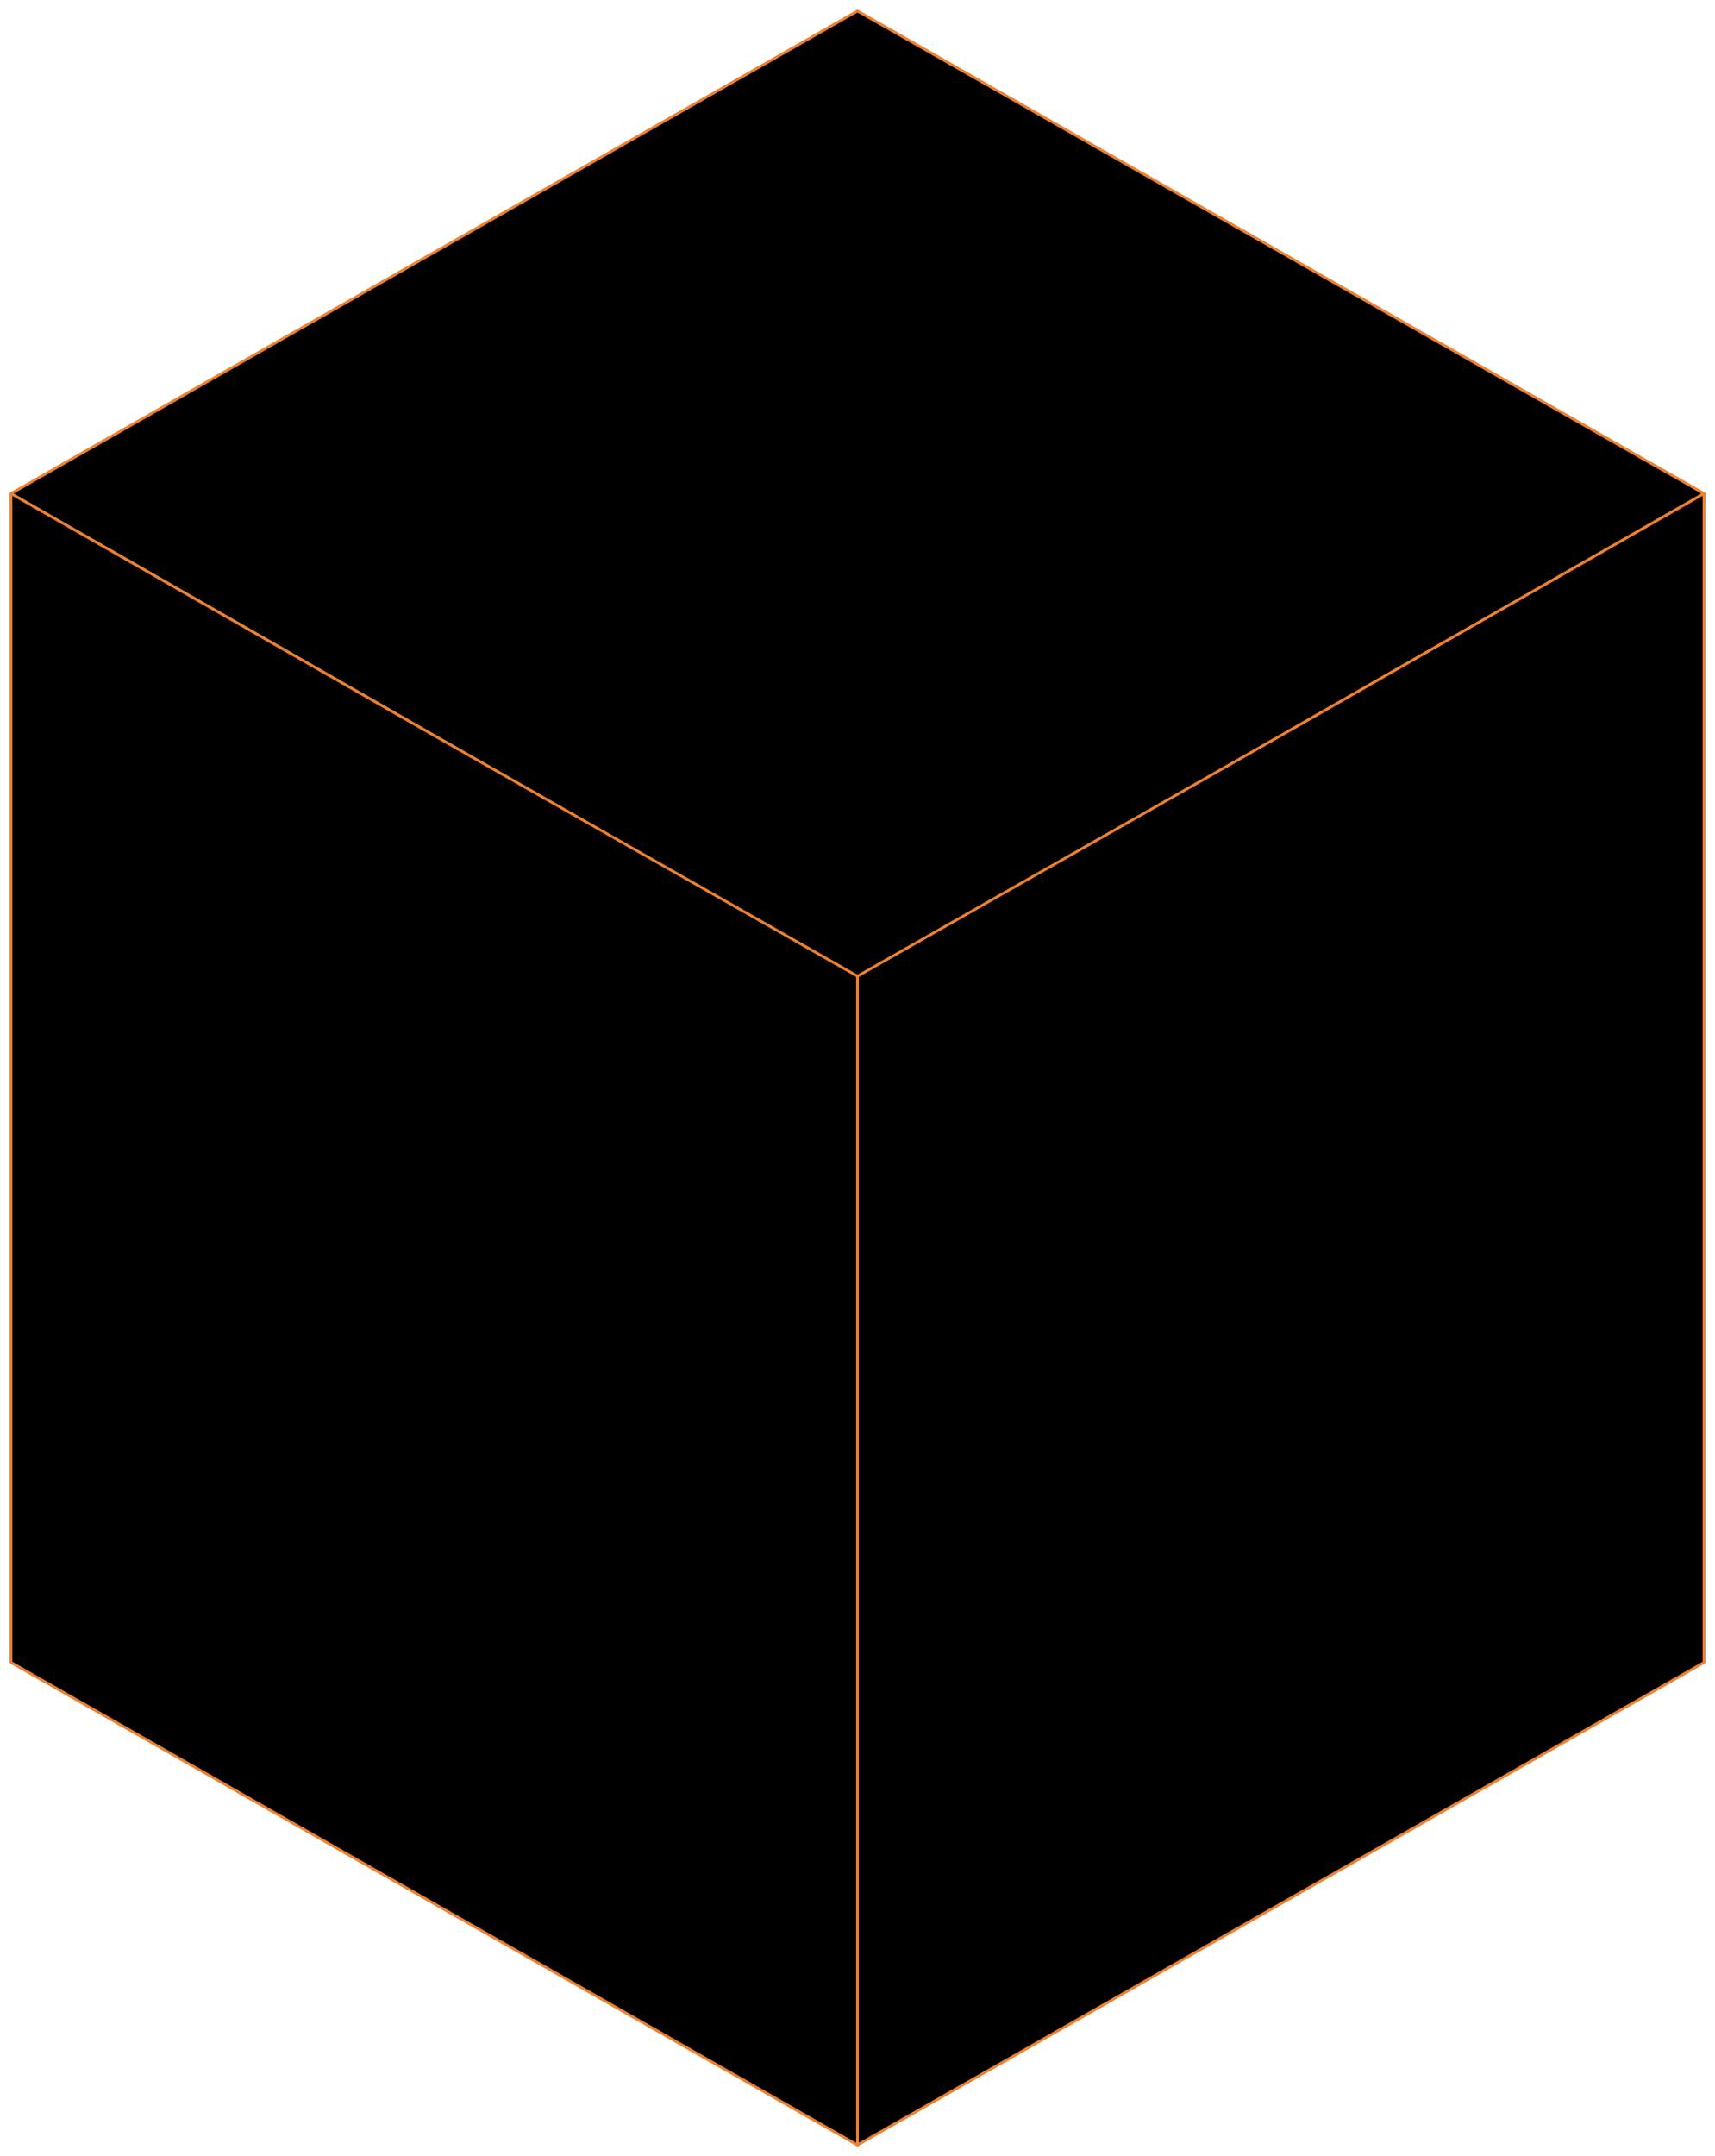
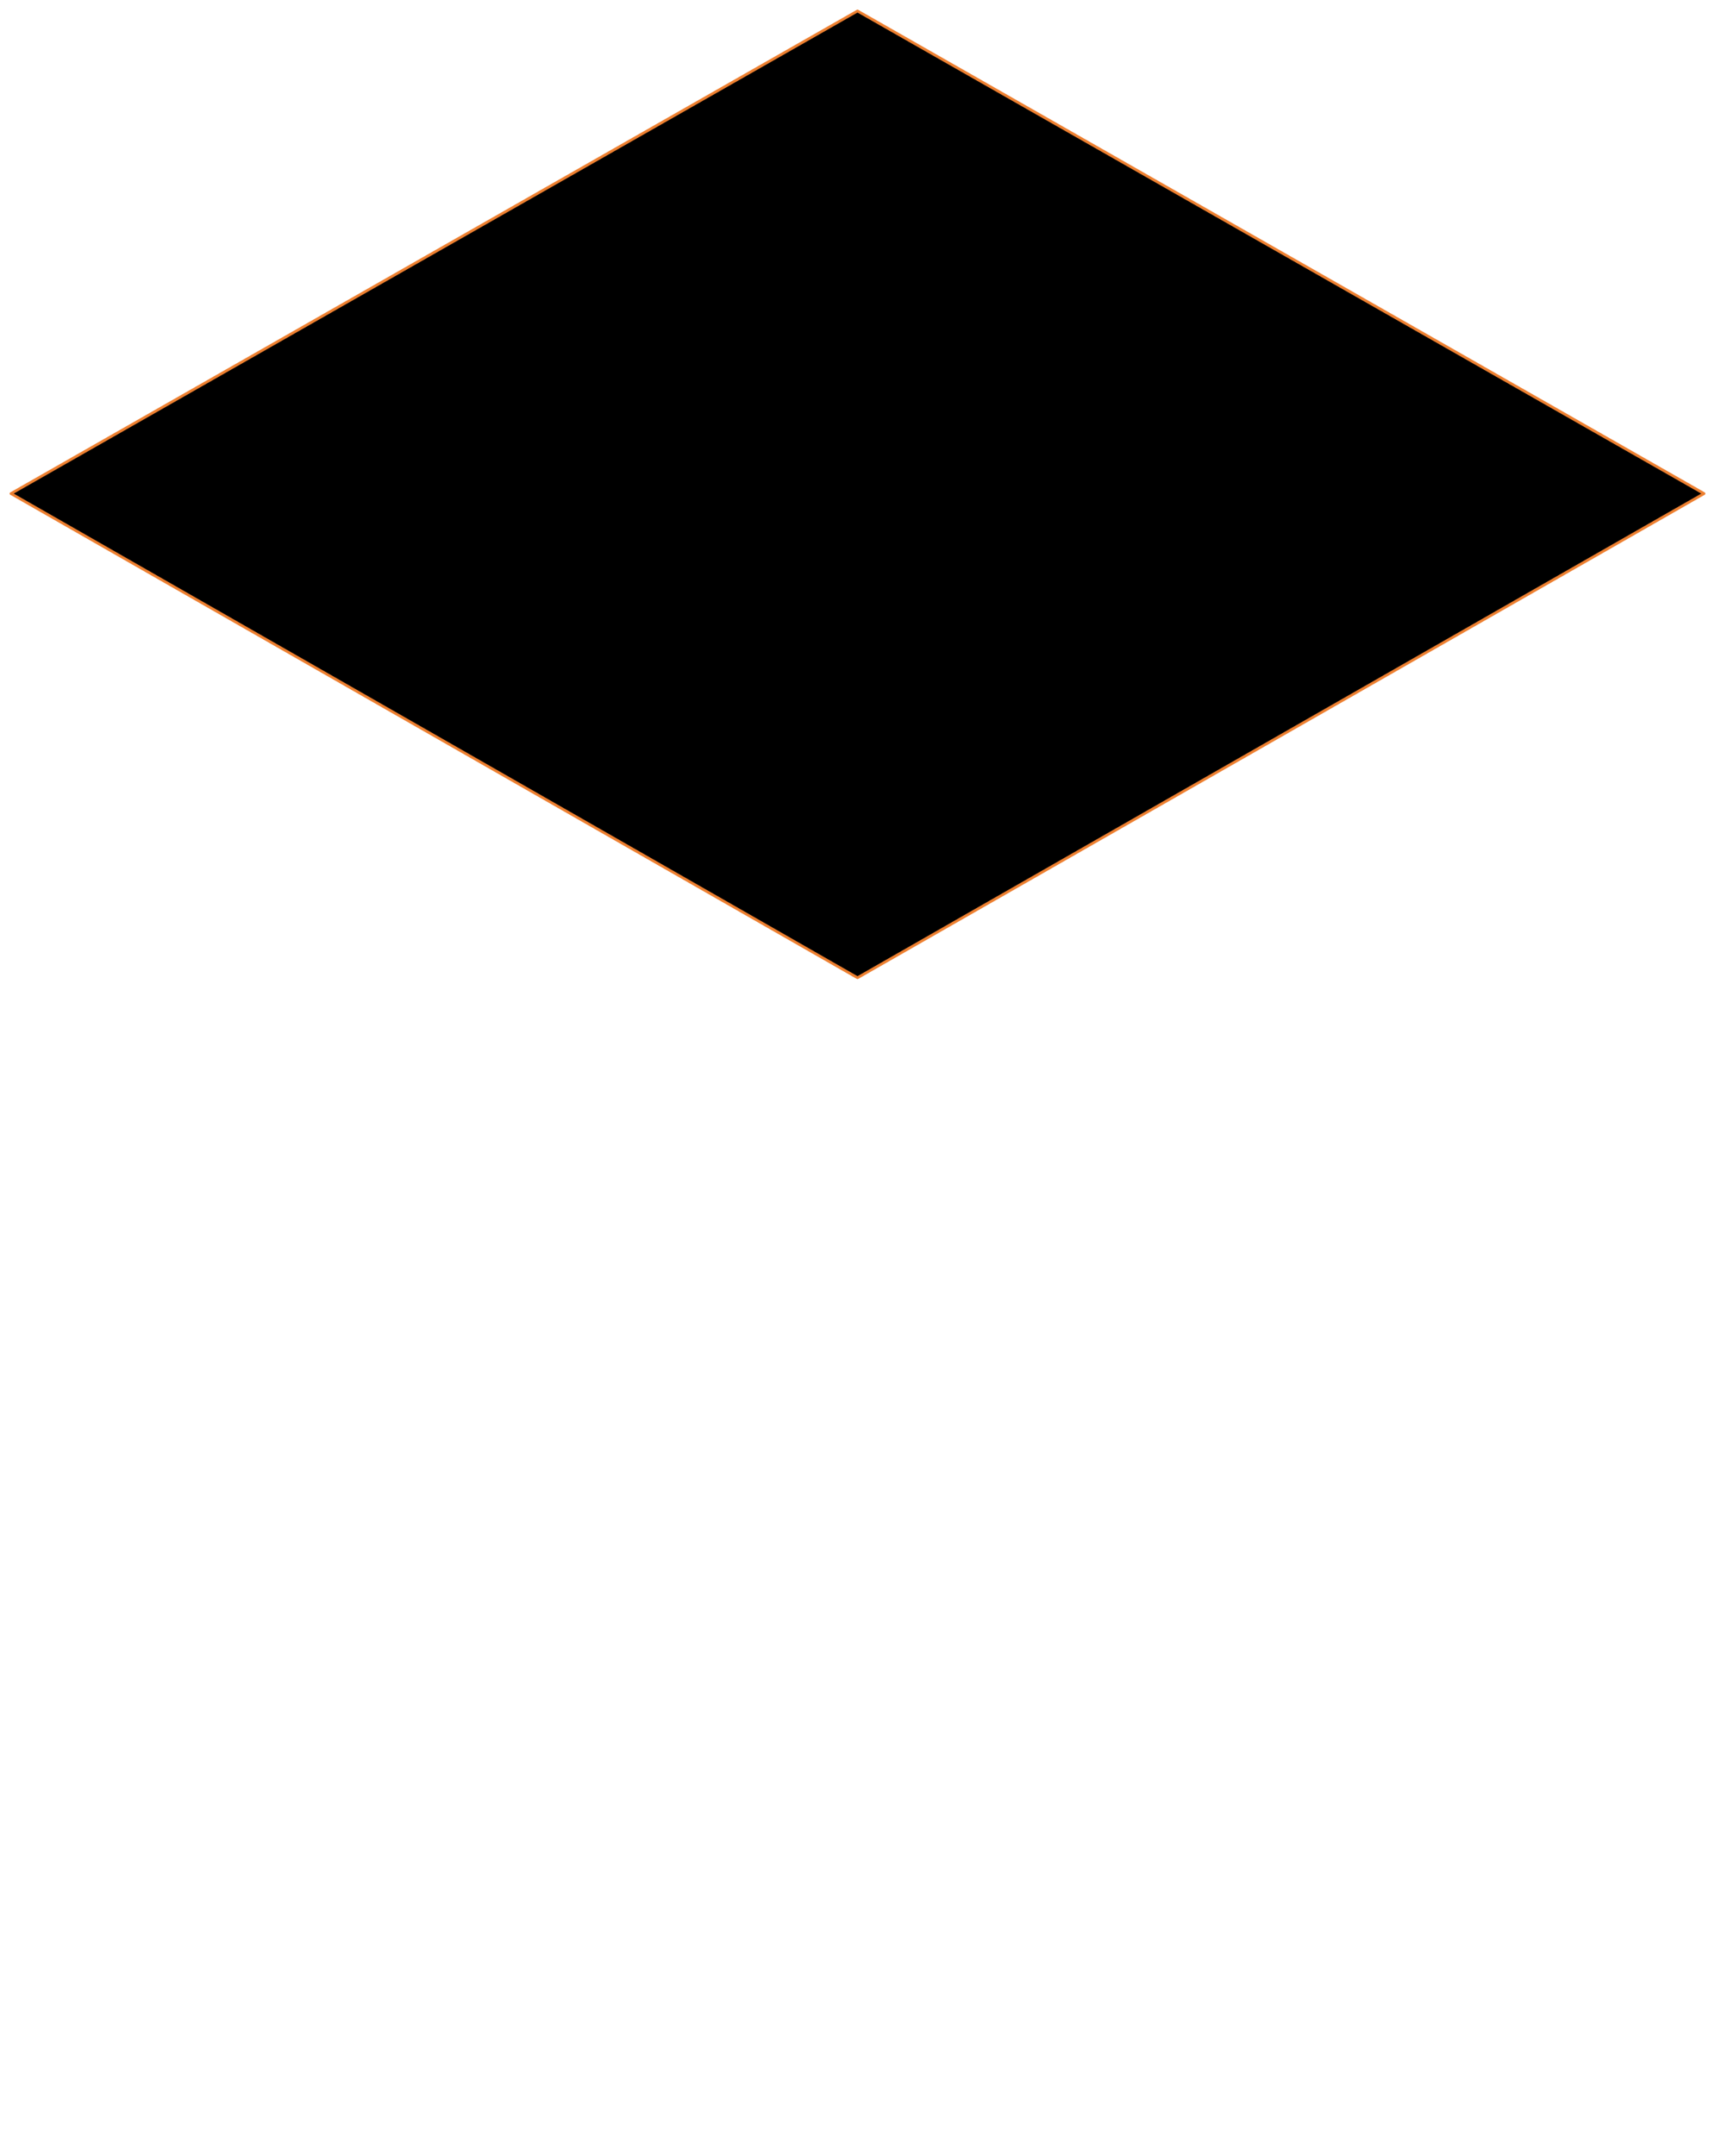
<svg xmlns="http://www.w3.org/2000/svg" width="156" height="196" viewBox="0 0 156 196" fill="none">
  <path d="M78 1L155 44.871L78 88.884L1 44.871L78 1Z" fill="black" stroke="#ED8031" stroke-width="0.25" stroke-linecap="round" stroke-linejoin="round" />
-   <path d="M1 151.129L78 195V88.742L39.496 66.87L1 44.871V151.129Z" fill="black" stroke="#ED8031" stroke-width="0.25" stroke-linecap="round" stroke-linejoin="round" />
-   <path d="M155 151.129L78 195V88.742L116.504 66.87L155 44.871V151.129Z" fill="black" stroke="#ED8031" stroke-width="0.25" stroke-linecap="round" stroke-linejoin="round" />
</svg>